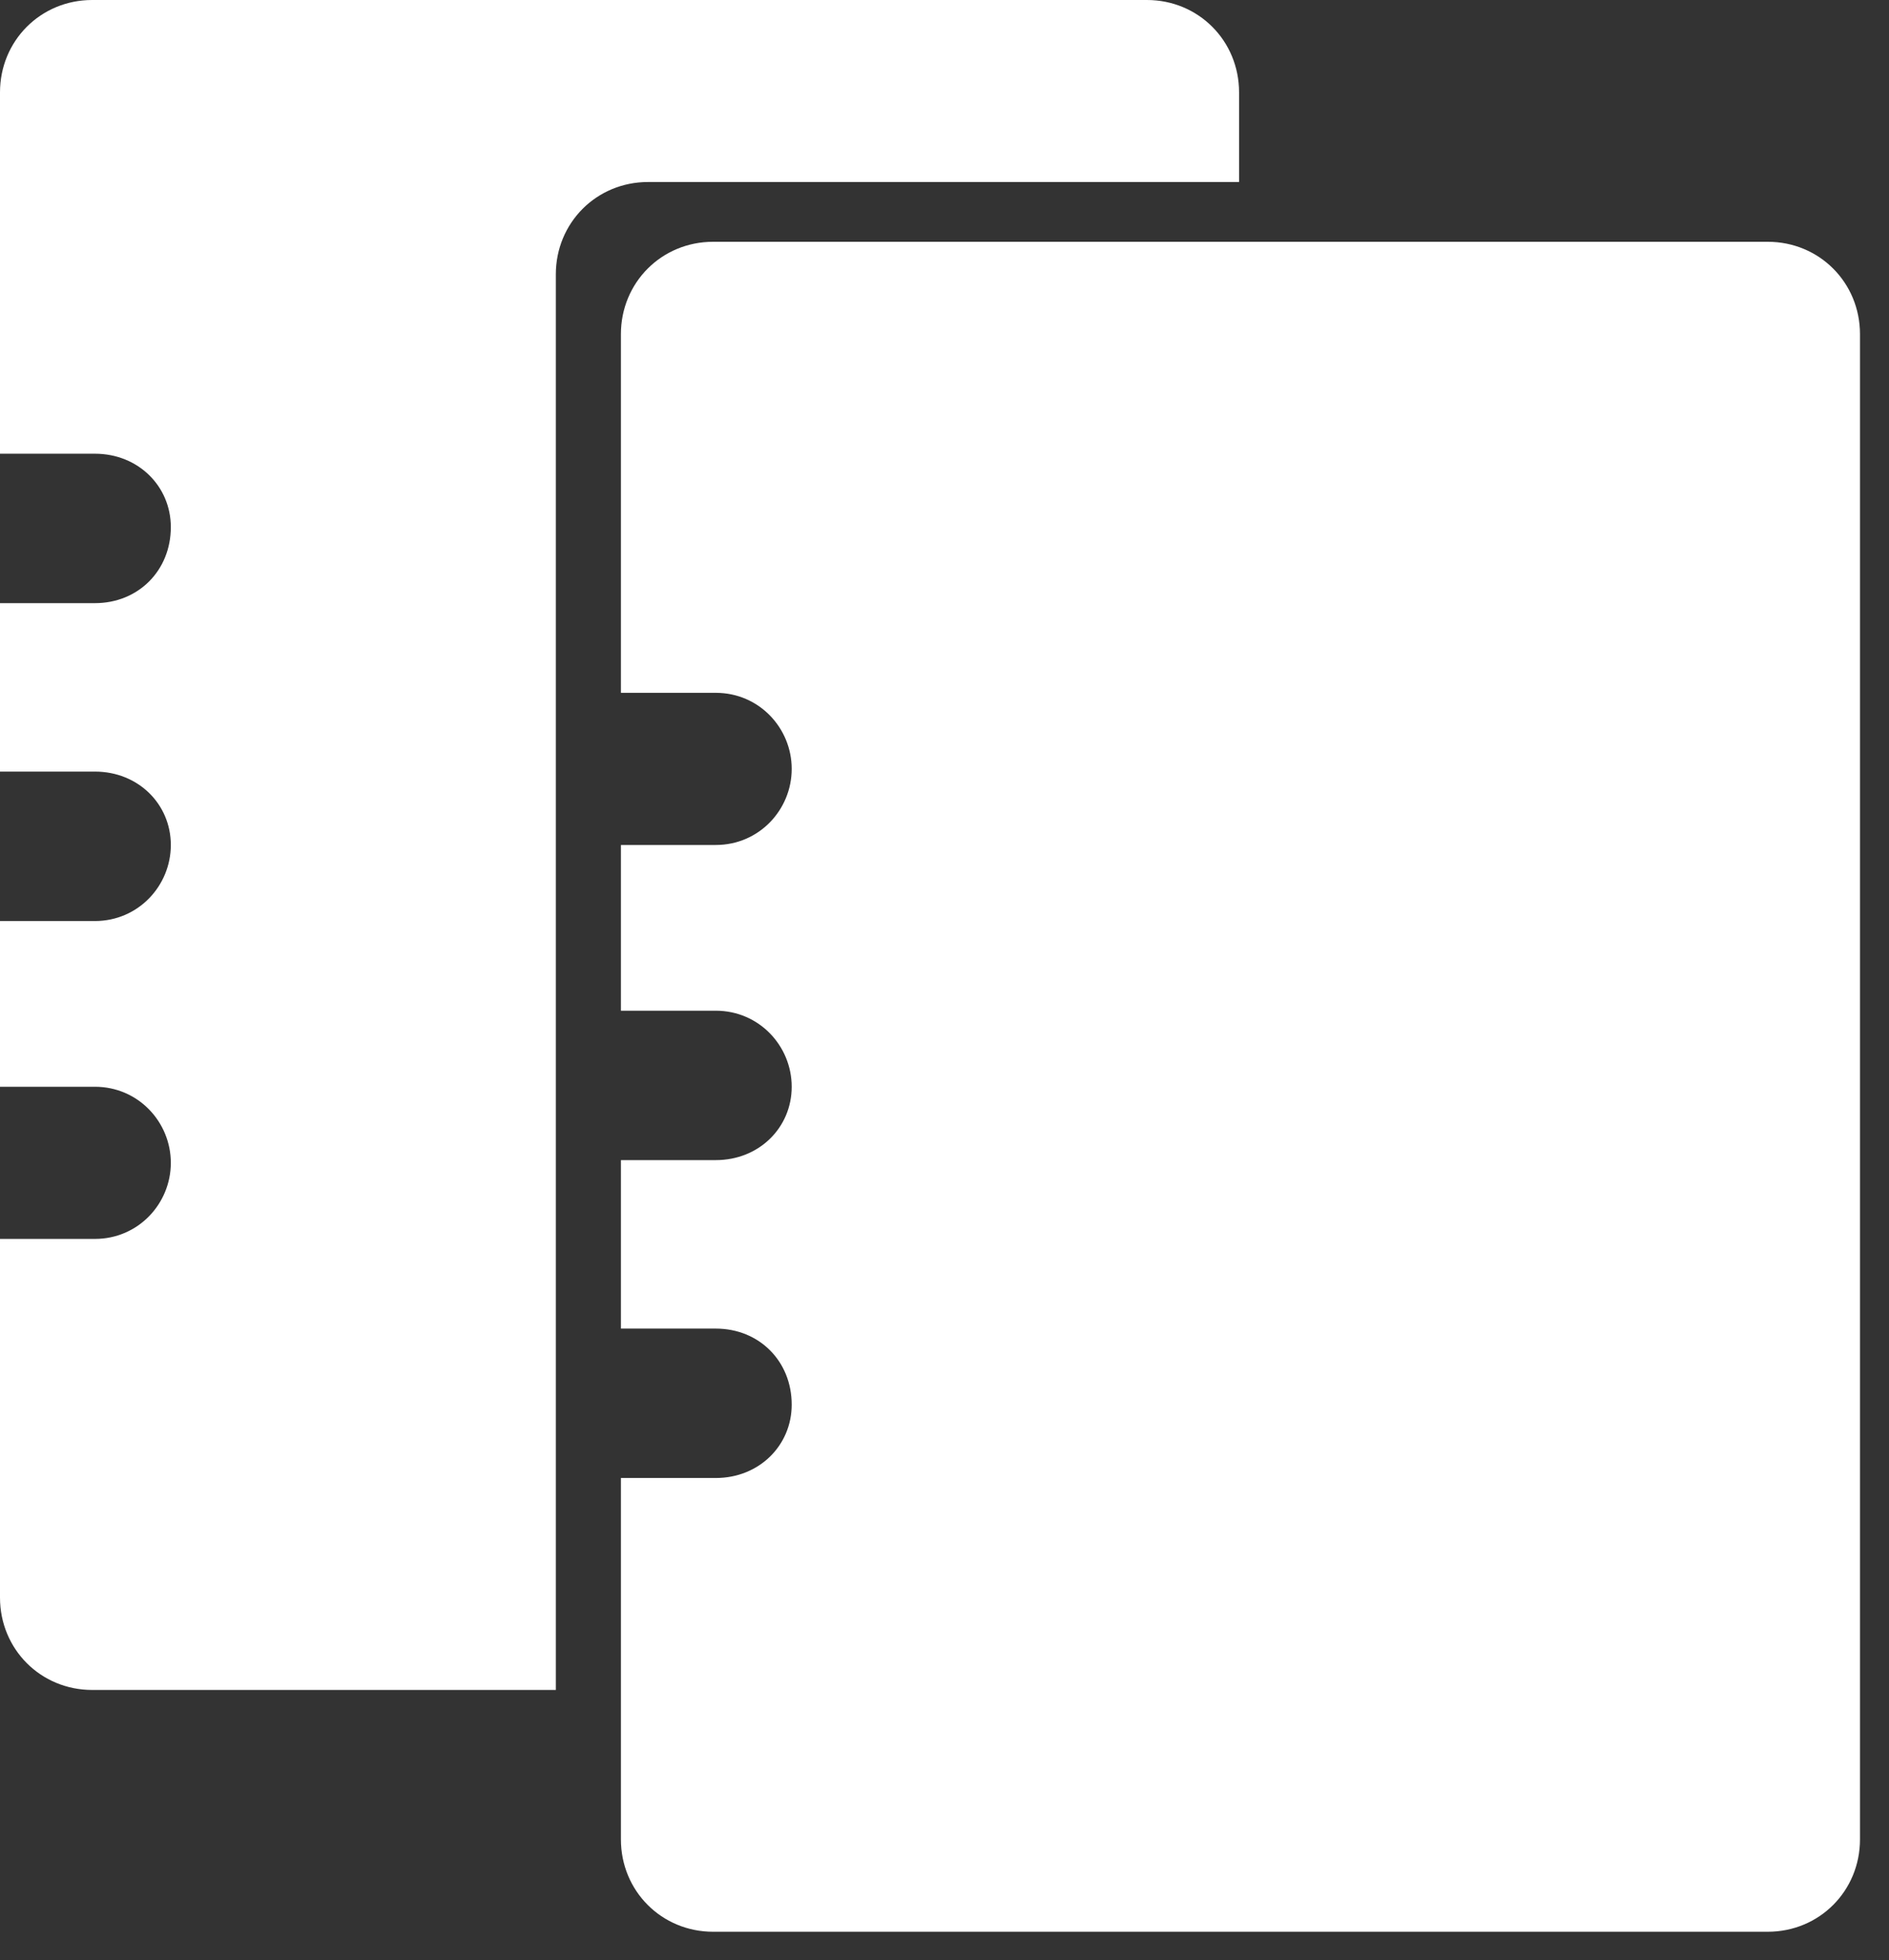
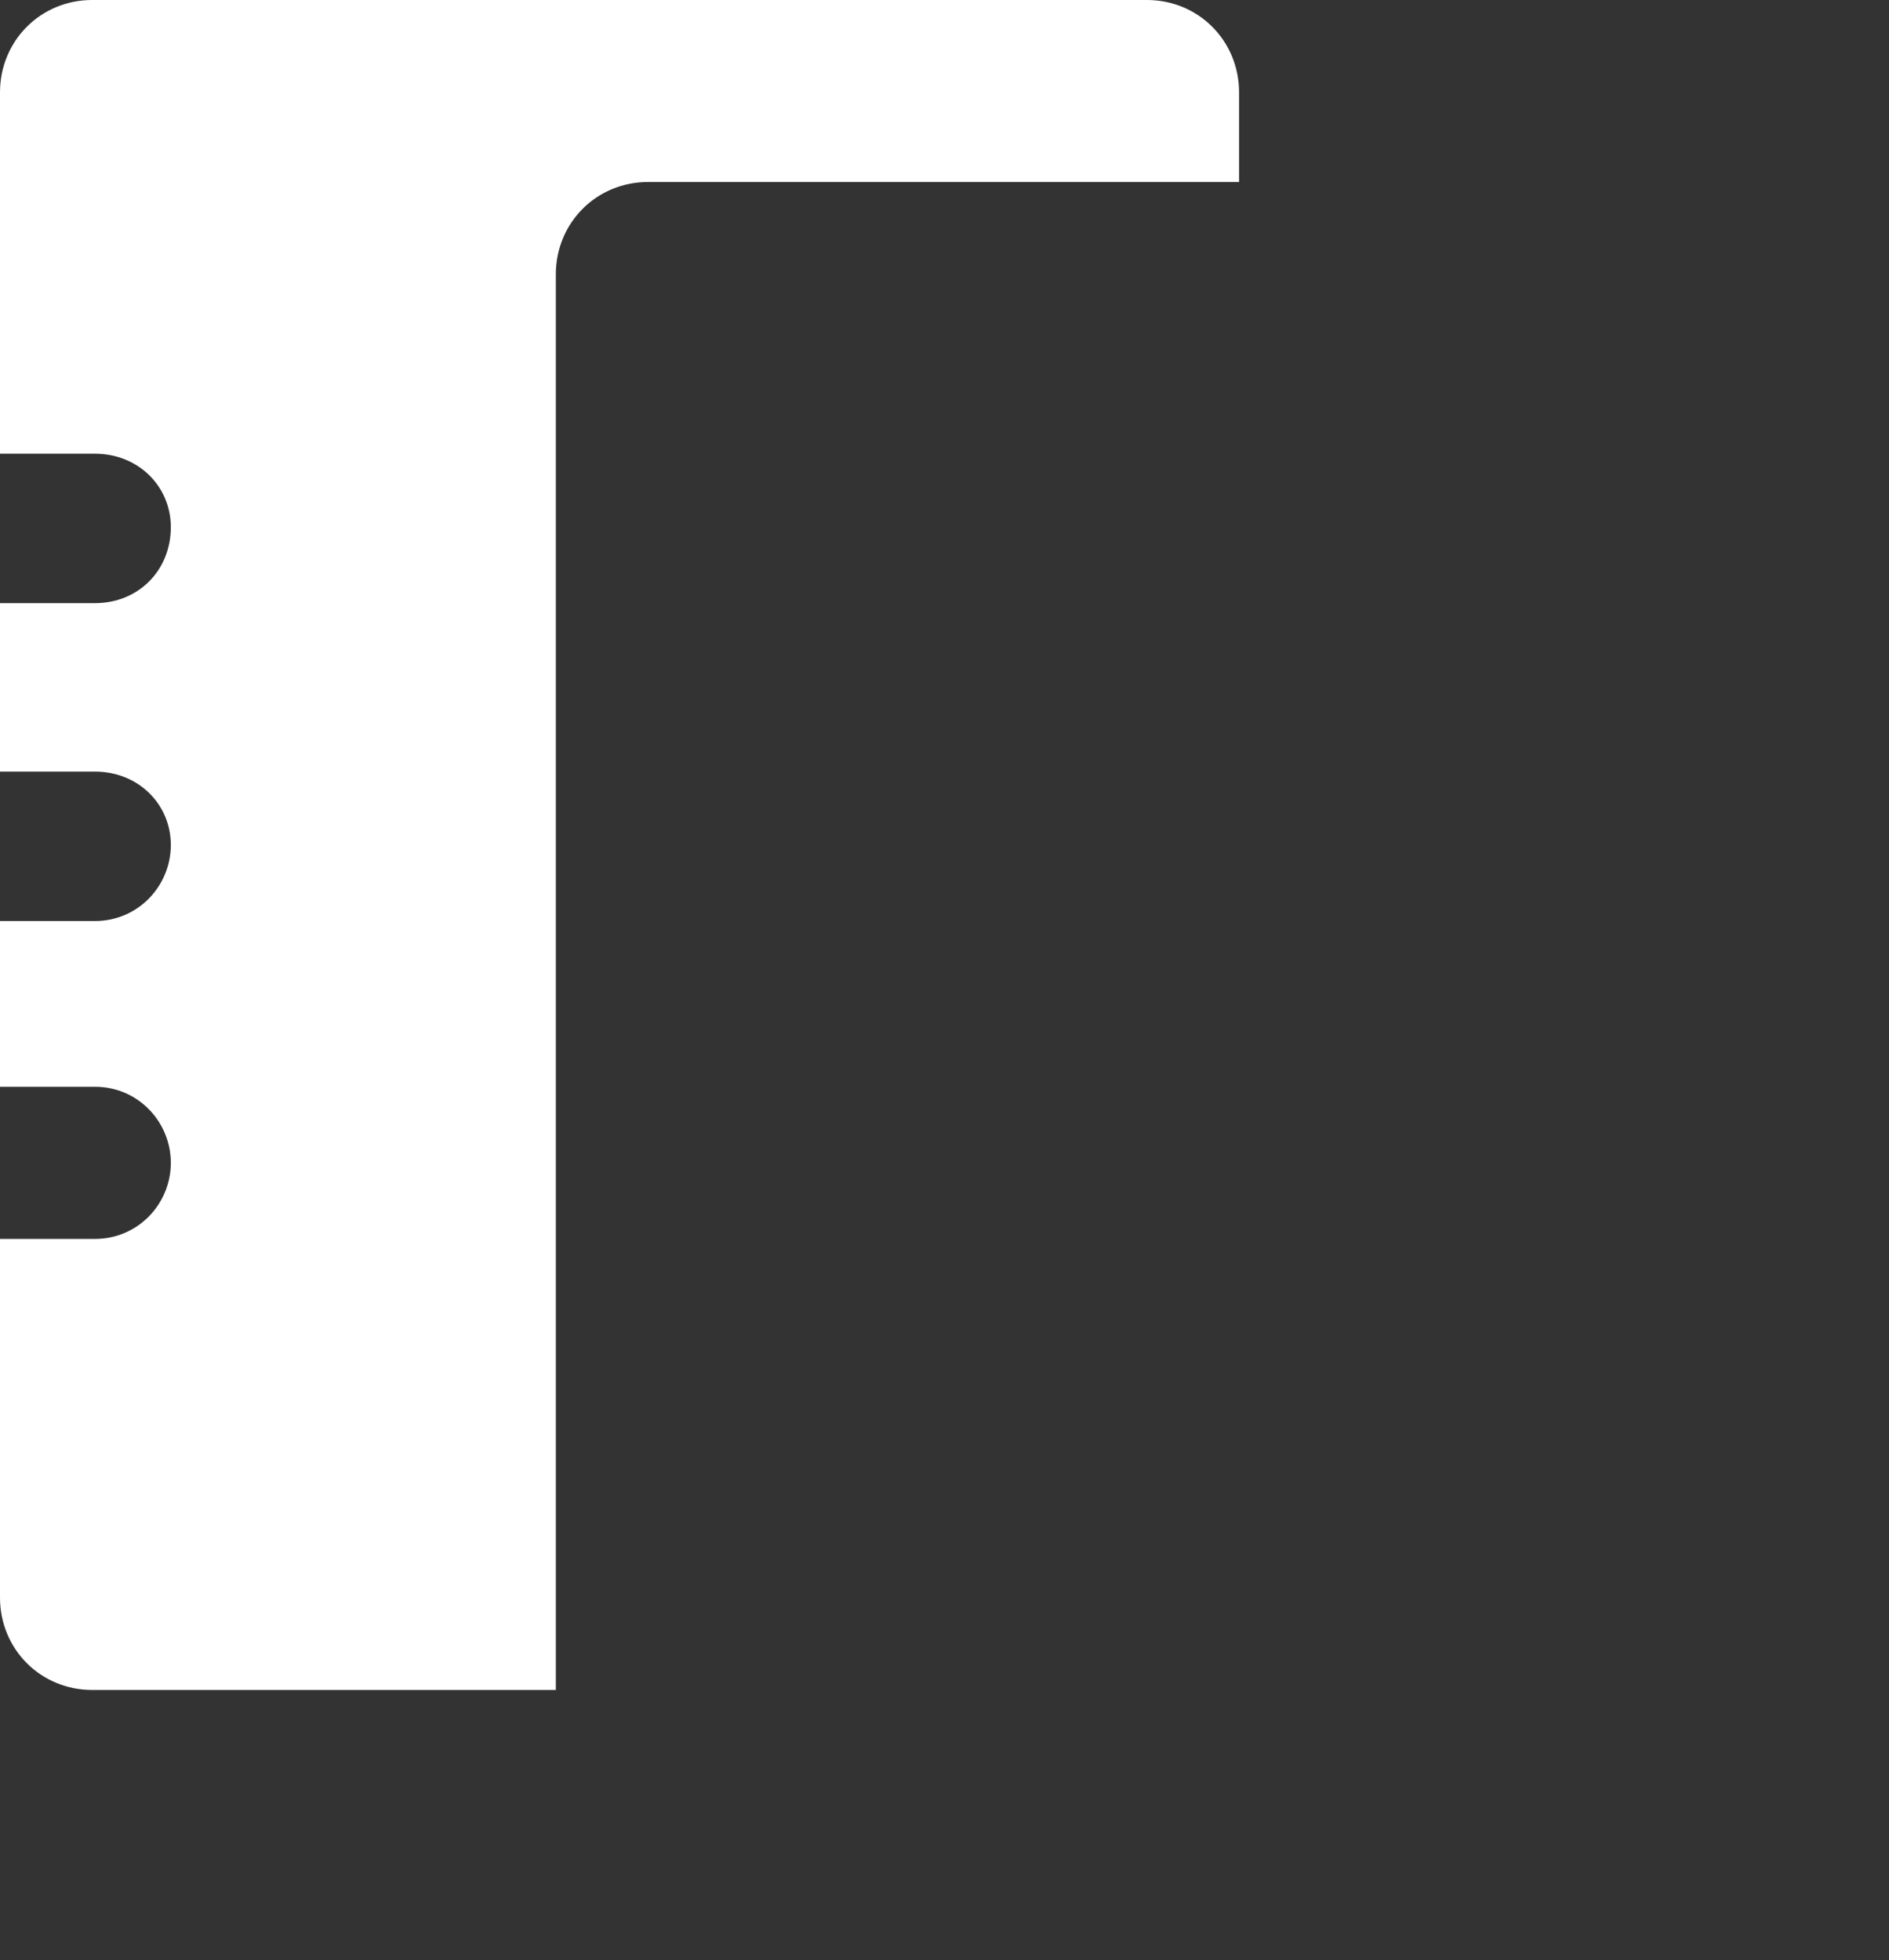
<svg xmlns="http://www.w3.org/2000/svg" width="53" height="55" viewBox="0 0 53 55" fill="none">
  <rect x="0" y="0" width="53" height="55" fill="#333333" stroke="none" />
  <path fill-rule="evenodd" clip-rule="evenodd" d="M2.586 0H32.179C33.624 0 34.765 1.143 34.765 2.592V5.107H18.181C16.736 5.107 15.595 6.251 15.595 7.699V47.416H2.586C1.141 47.416 0 46.272 0 44.824V34.761H2.663C3.88 34.761 4.793 33.77 4.793 32.627C4.793 31.483 3.88 30.492 2.663 30.492H0V25.842H2.663C3.88 25.842 4.793 24.851 4.793 23.708C4.793 22.564 3.88 21.649 2.663 21.649H0V16.923H2.663C3.88 16.923 4.793 16.008 4.793 14.789C4.793 13.645 3.88 12.73 2.663 12.73H0V2.592C0 1.143 1.141 0 2.586 0Z" fill="white" />
-   <path fill-rule="evenodd" clip-rule="evenodd" d="M20.007 6.784H49.599C51.045 6.784 52.186 7.928 52.186 9.376V51.608C52.186 53.056 51.045 54.2 49.599 54.2H20.007C18.562 54.2 17.421 53.056 17.421 51.608V41.469H20.083C21.3 41.469 22.213 40.555 22.213 39.411C22.213 38.191 21.3 37.277 20.083 37.277H17.421V32.55H20.083C21.3 32.55 22.213 31.636 22.213 30.492C22.213 29.349 21.3 28.358 20.083 28.358H17.421V23.708H20.083C21.3 23.708 22.213 22.717 22.213 21.573C22.213 20.43 21.3 19.439 20.083 19.439H17.421V9.376C17.421 7.928 18.562 6.784 20.007 6.784Z" fill="white" />
</svg>